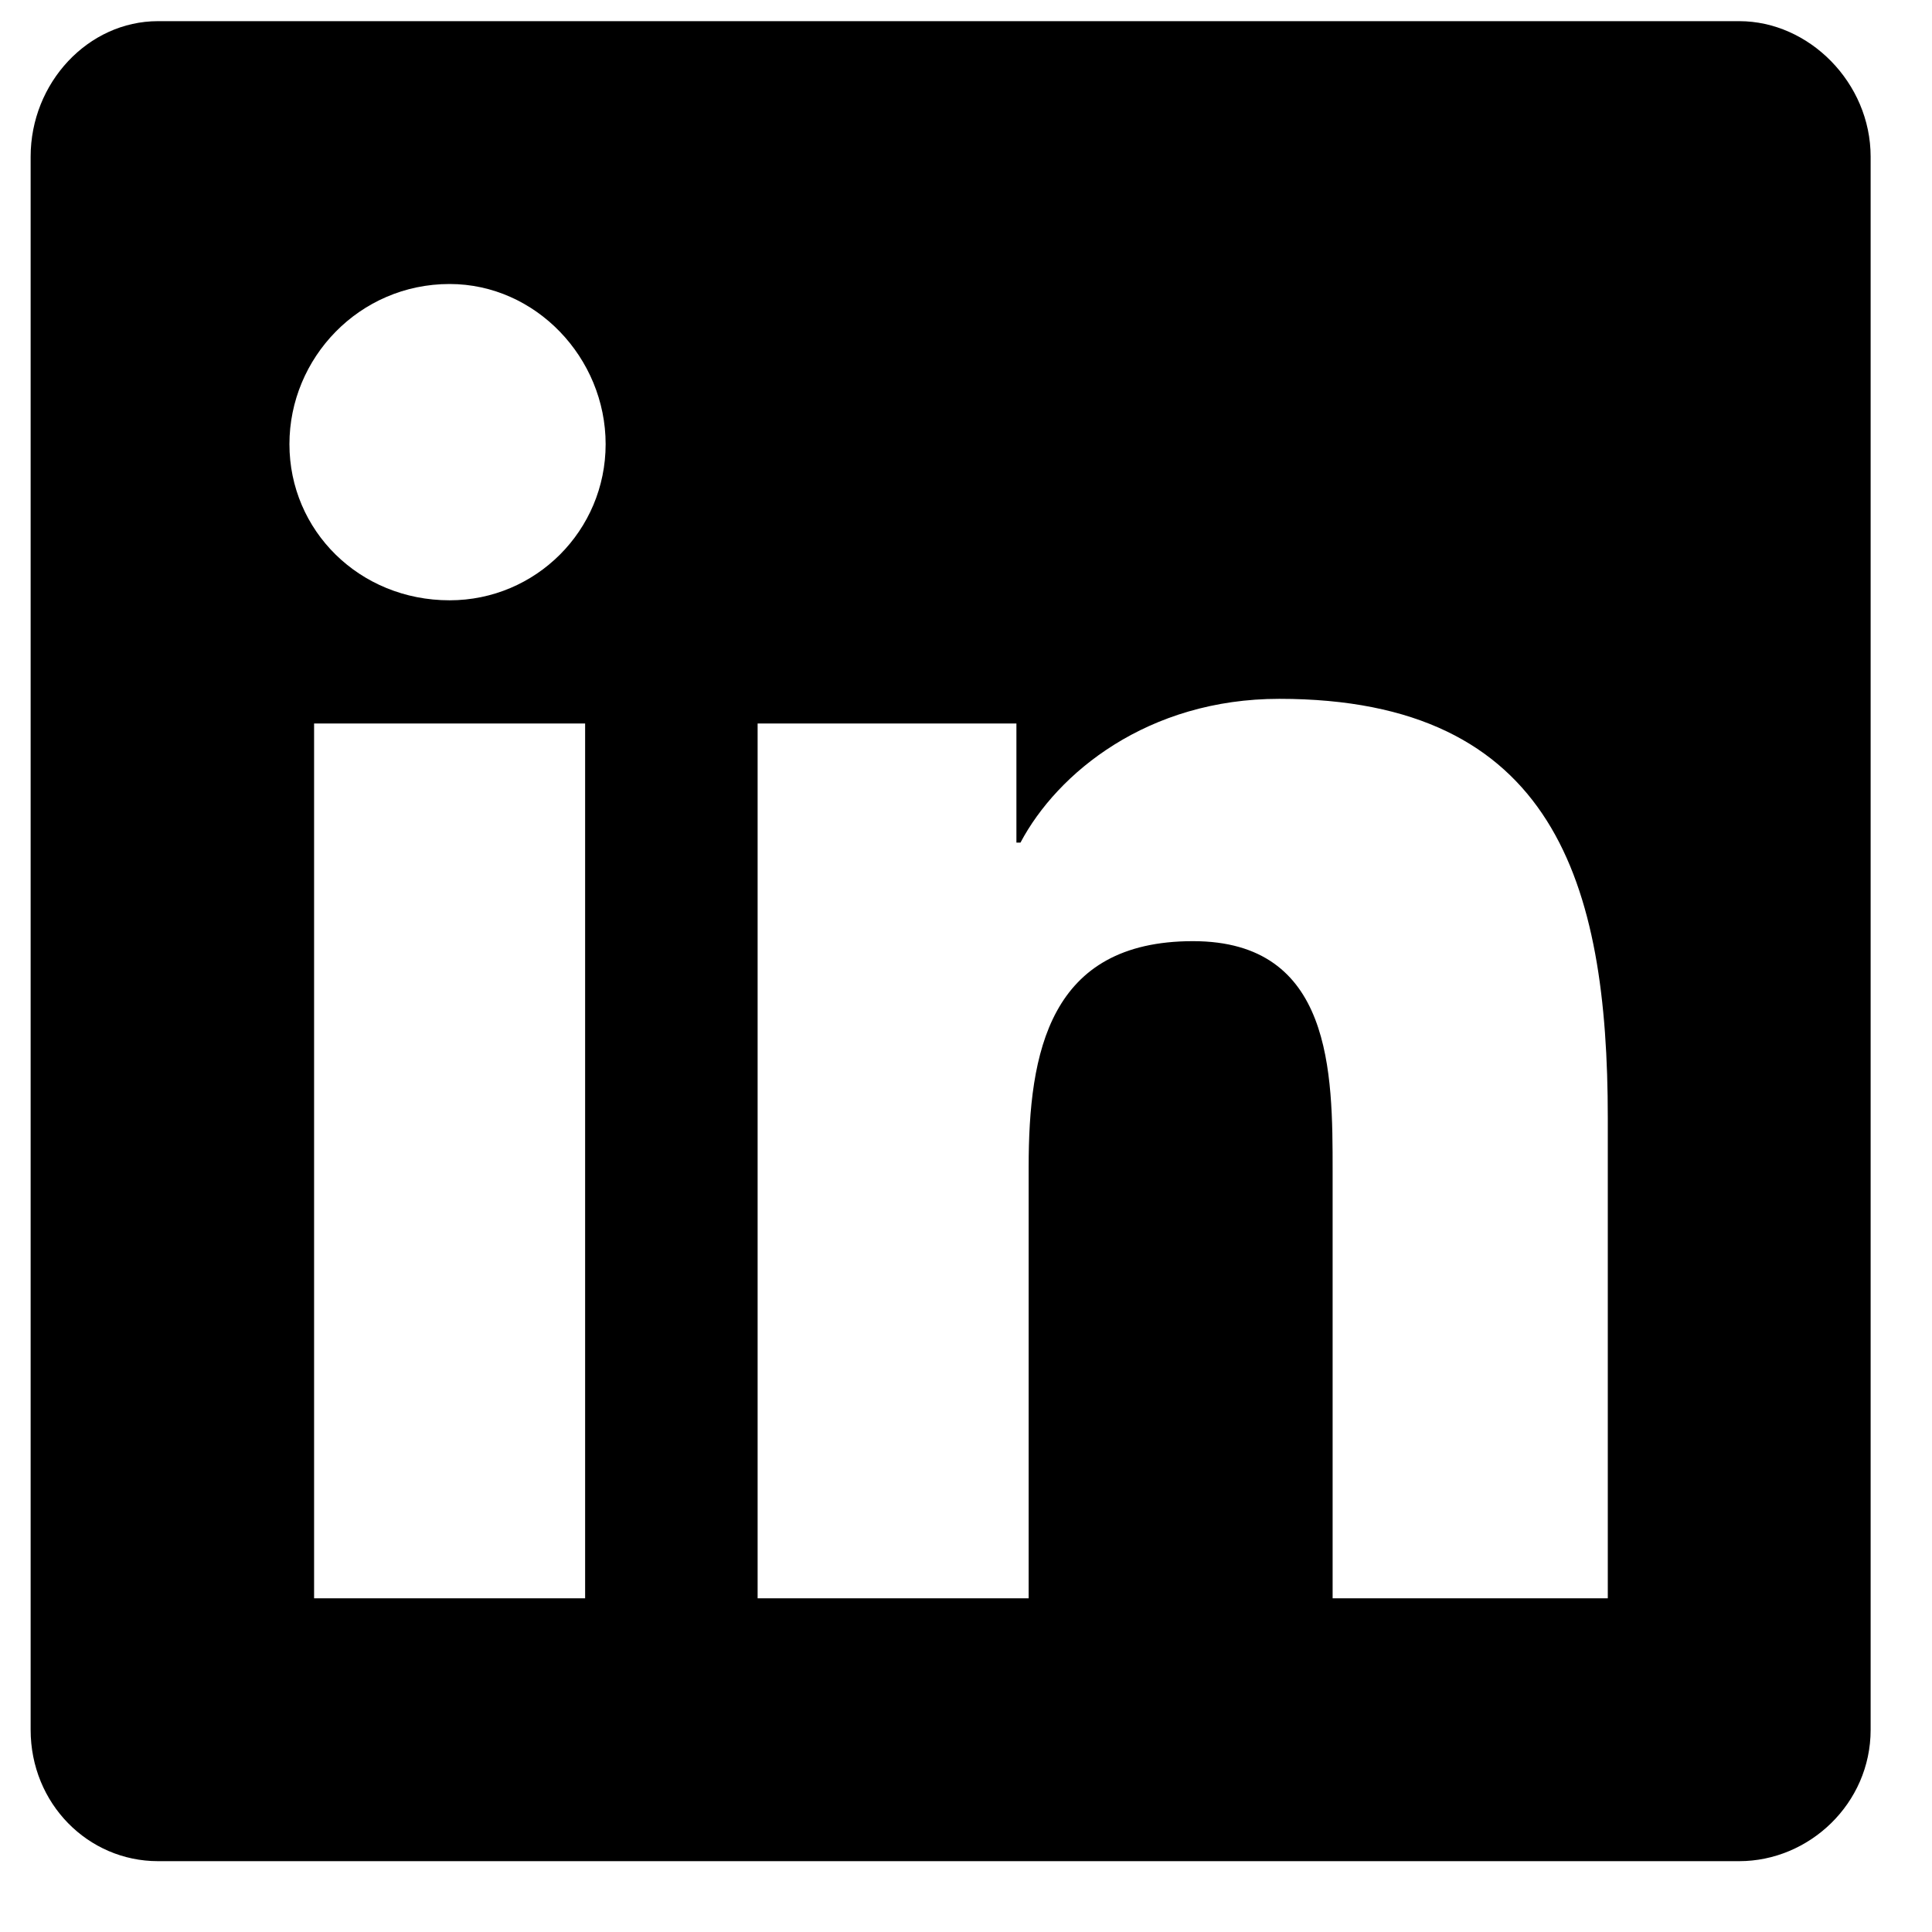
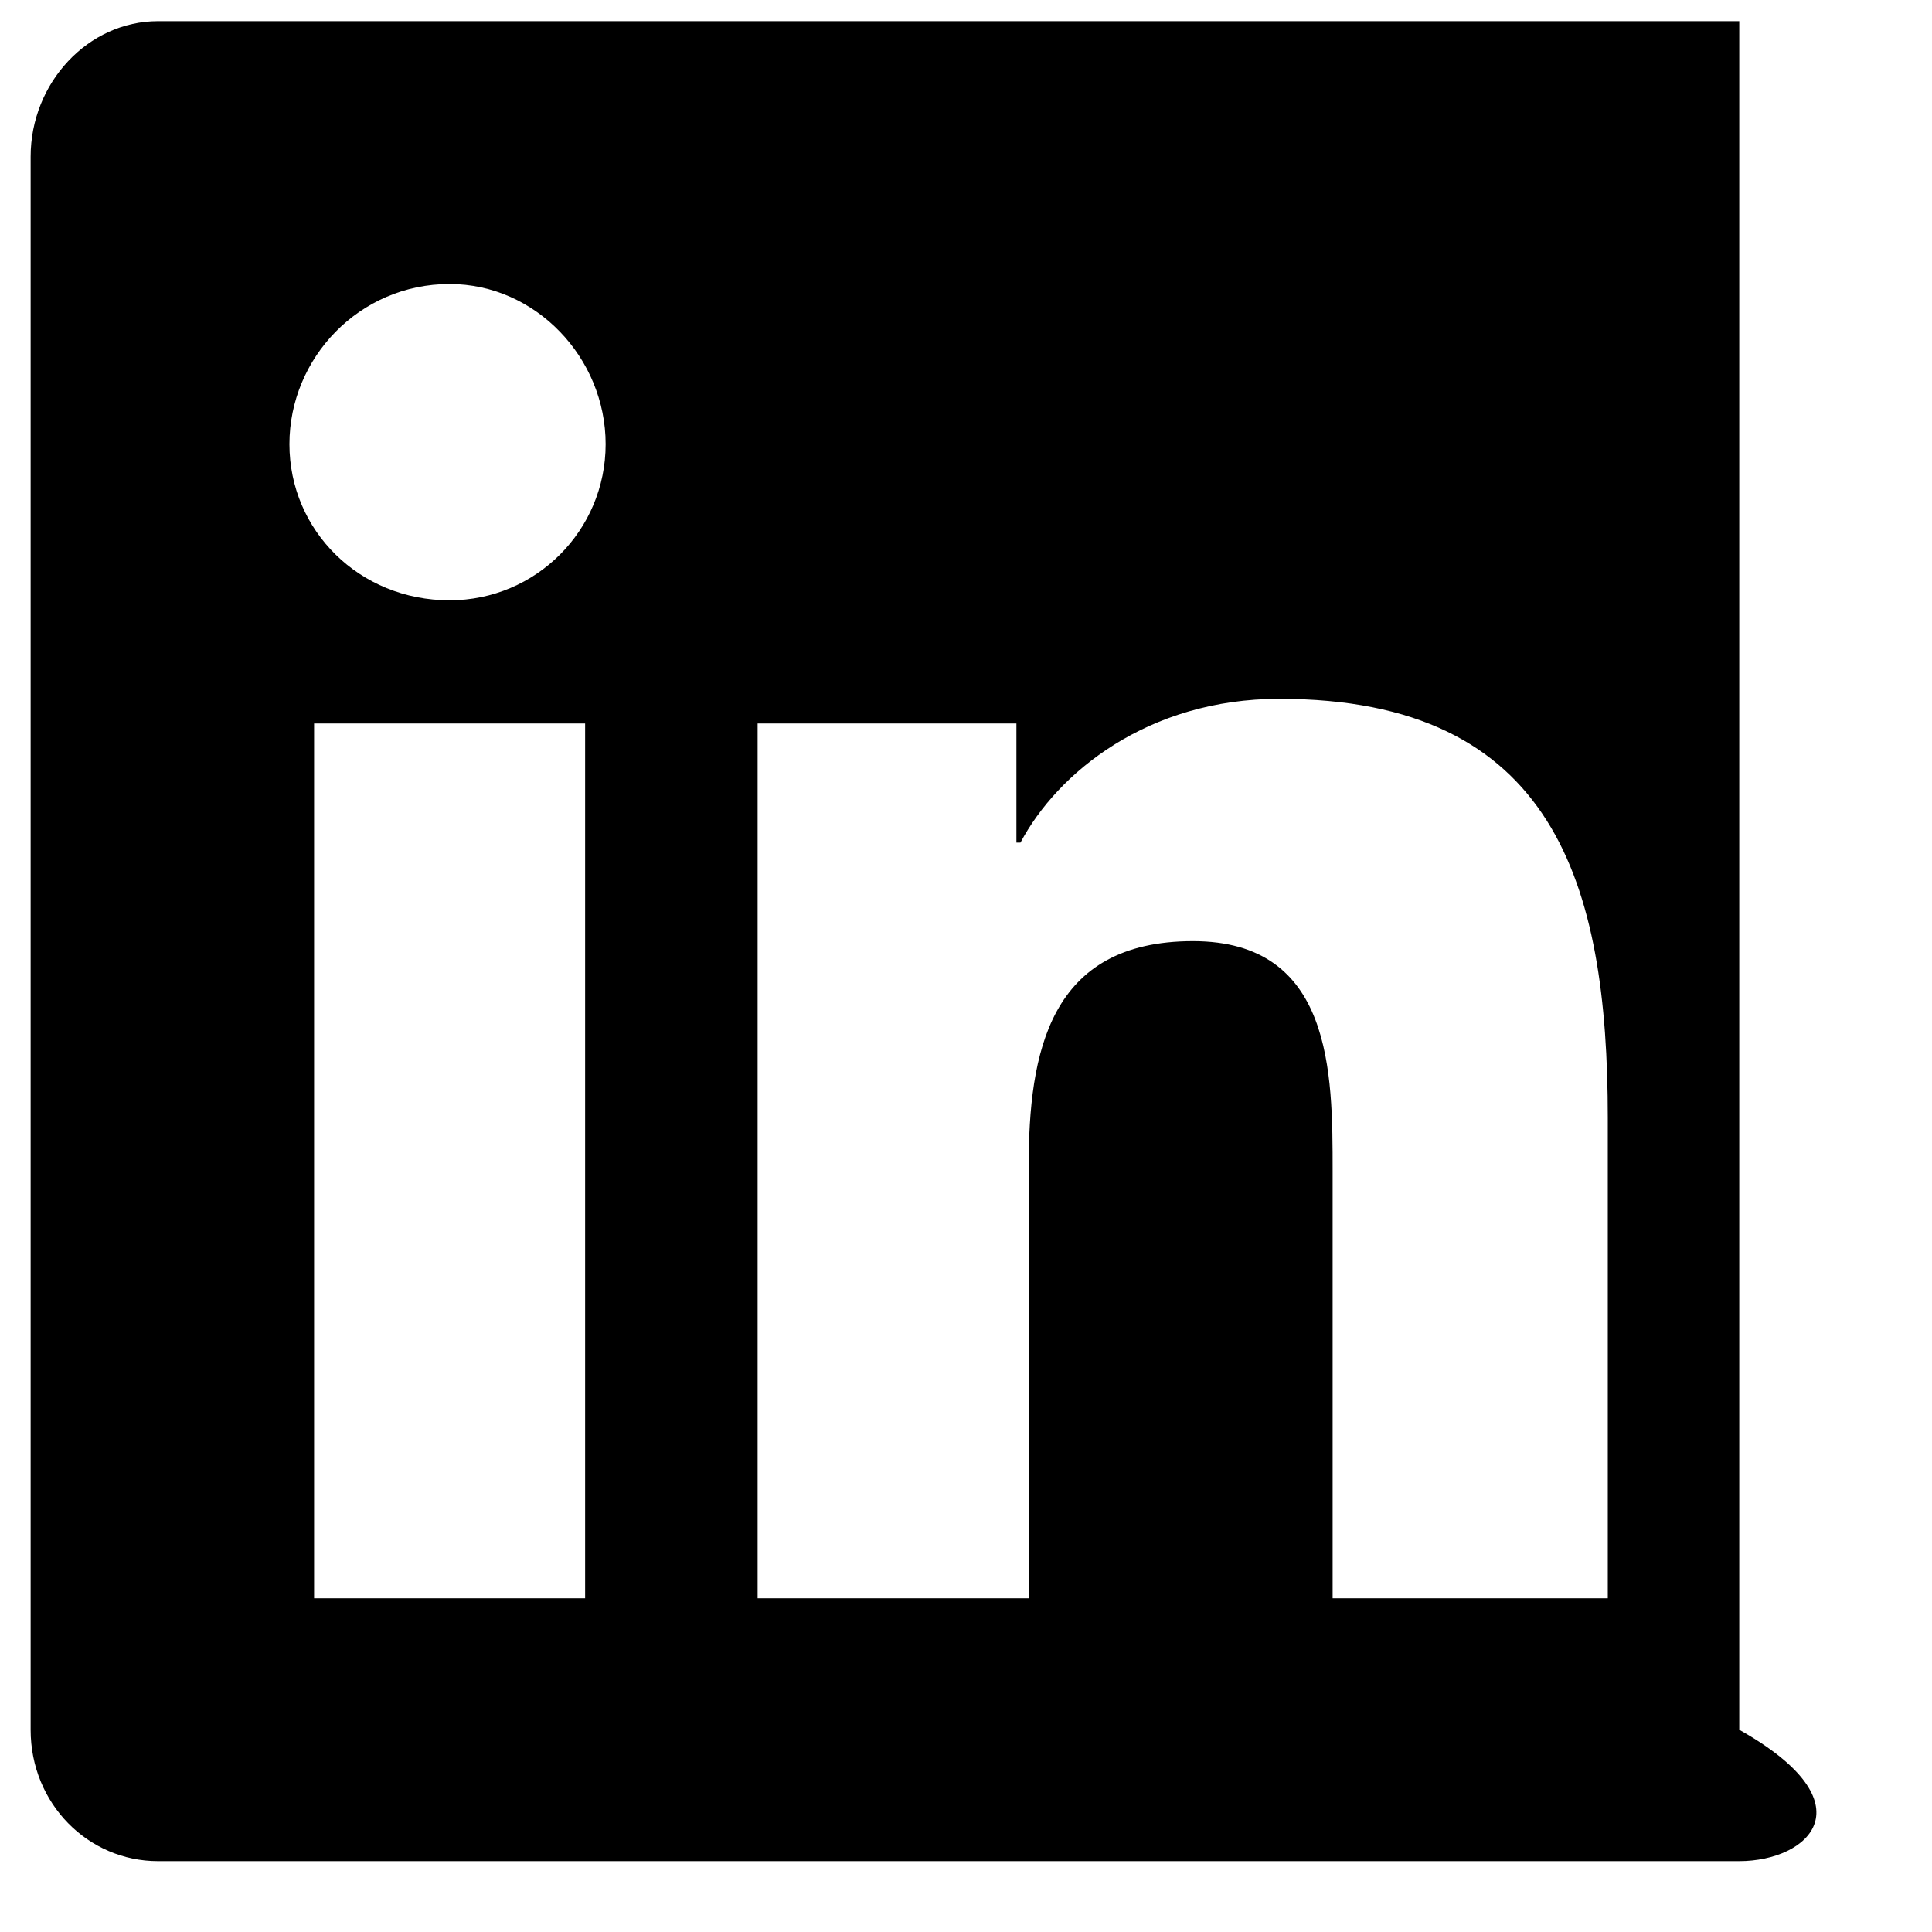
<svg xmlns="http://www.w3.org/2000/svg" width="21" height="21" viewBox="0 0 21 21" fill="none">
-   <path d="M18.905 0.23C19.664 0.23 20.333 0.9 20.333 1.703V18.802C20.333 19.605 19.664 20.23 18.905 20.23H1.717C0.958 20.23 0.333 19.605 0.333 18.802V1.703C0.333 0.9 0.958 0.23 1.717 0.23H18.905ZM6.36 17.373V7.864H3.414V17.373H6.36ZM4.887 6.525C5.824 6.525 6.583 5.766 6.583 4.828C6.583 3.891 5.824 3.087 4.887 3.087C3.905 3.087 3.146 3.891 3.146 4.828C3.146 5.766 3.905 6.525 4.887 6.525ZM17.476 17.373V12.15C17.476 9.605 16.896 7.596 13.905 7.596C12.476 7.596 11.494 8.4 11.092 9.159H11.048V7.864H8.235V17.373H11.181V12.686C11.181 11.436 11.405 10.23 12.967 10.23C14.485 10.23 14.485 11.659 14.485 12.73V17.373H17.476Z" fill="black" />
+   <path d="M18.905 0.23V18.802C20.333 19.605 19.664 20.23 18.905 20.23H1.717C0.958 20.23 0.333 19.605 0.333 18.802V1.703C0.333 0.9 0.958 0.23 1.717 0.23H18.905ZM6.36 17.373V7.864H3.414V17.373H6.36ZM4.887 6.525C5.824 6.525 6.583 5.766 6.583 4.828C6.583 3.891 5.824 3.087 4.887 3.087C3.905 3.087 3.146 3.891 3.146 4.828C3.146 5.766 3.905 6.525 4.887 6.525ZM17.476 17.373V12.15C17.476 9.605 16.896 7.596 13.905 7.596C12.476 7.596 11.494 8.4 11.092 9.159H11.048V7.864H8.235V17.373H11.181V12.686C11.181 11.436 11.405 10.23 12.967 10.23C14.485 10.23 14.485 11.659 14.485 12.73V17.373H17.476Z" fill="black" />
</svg>